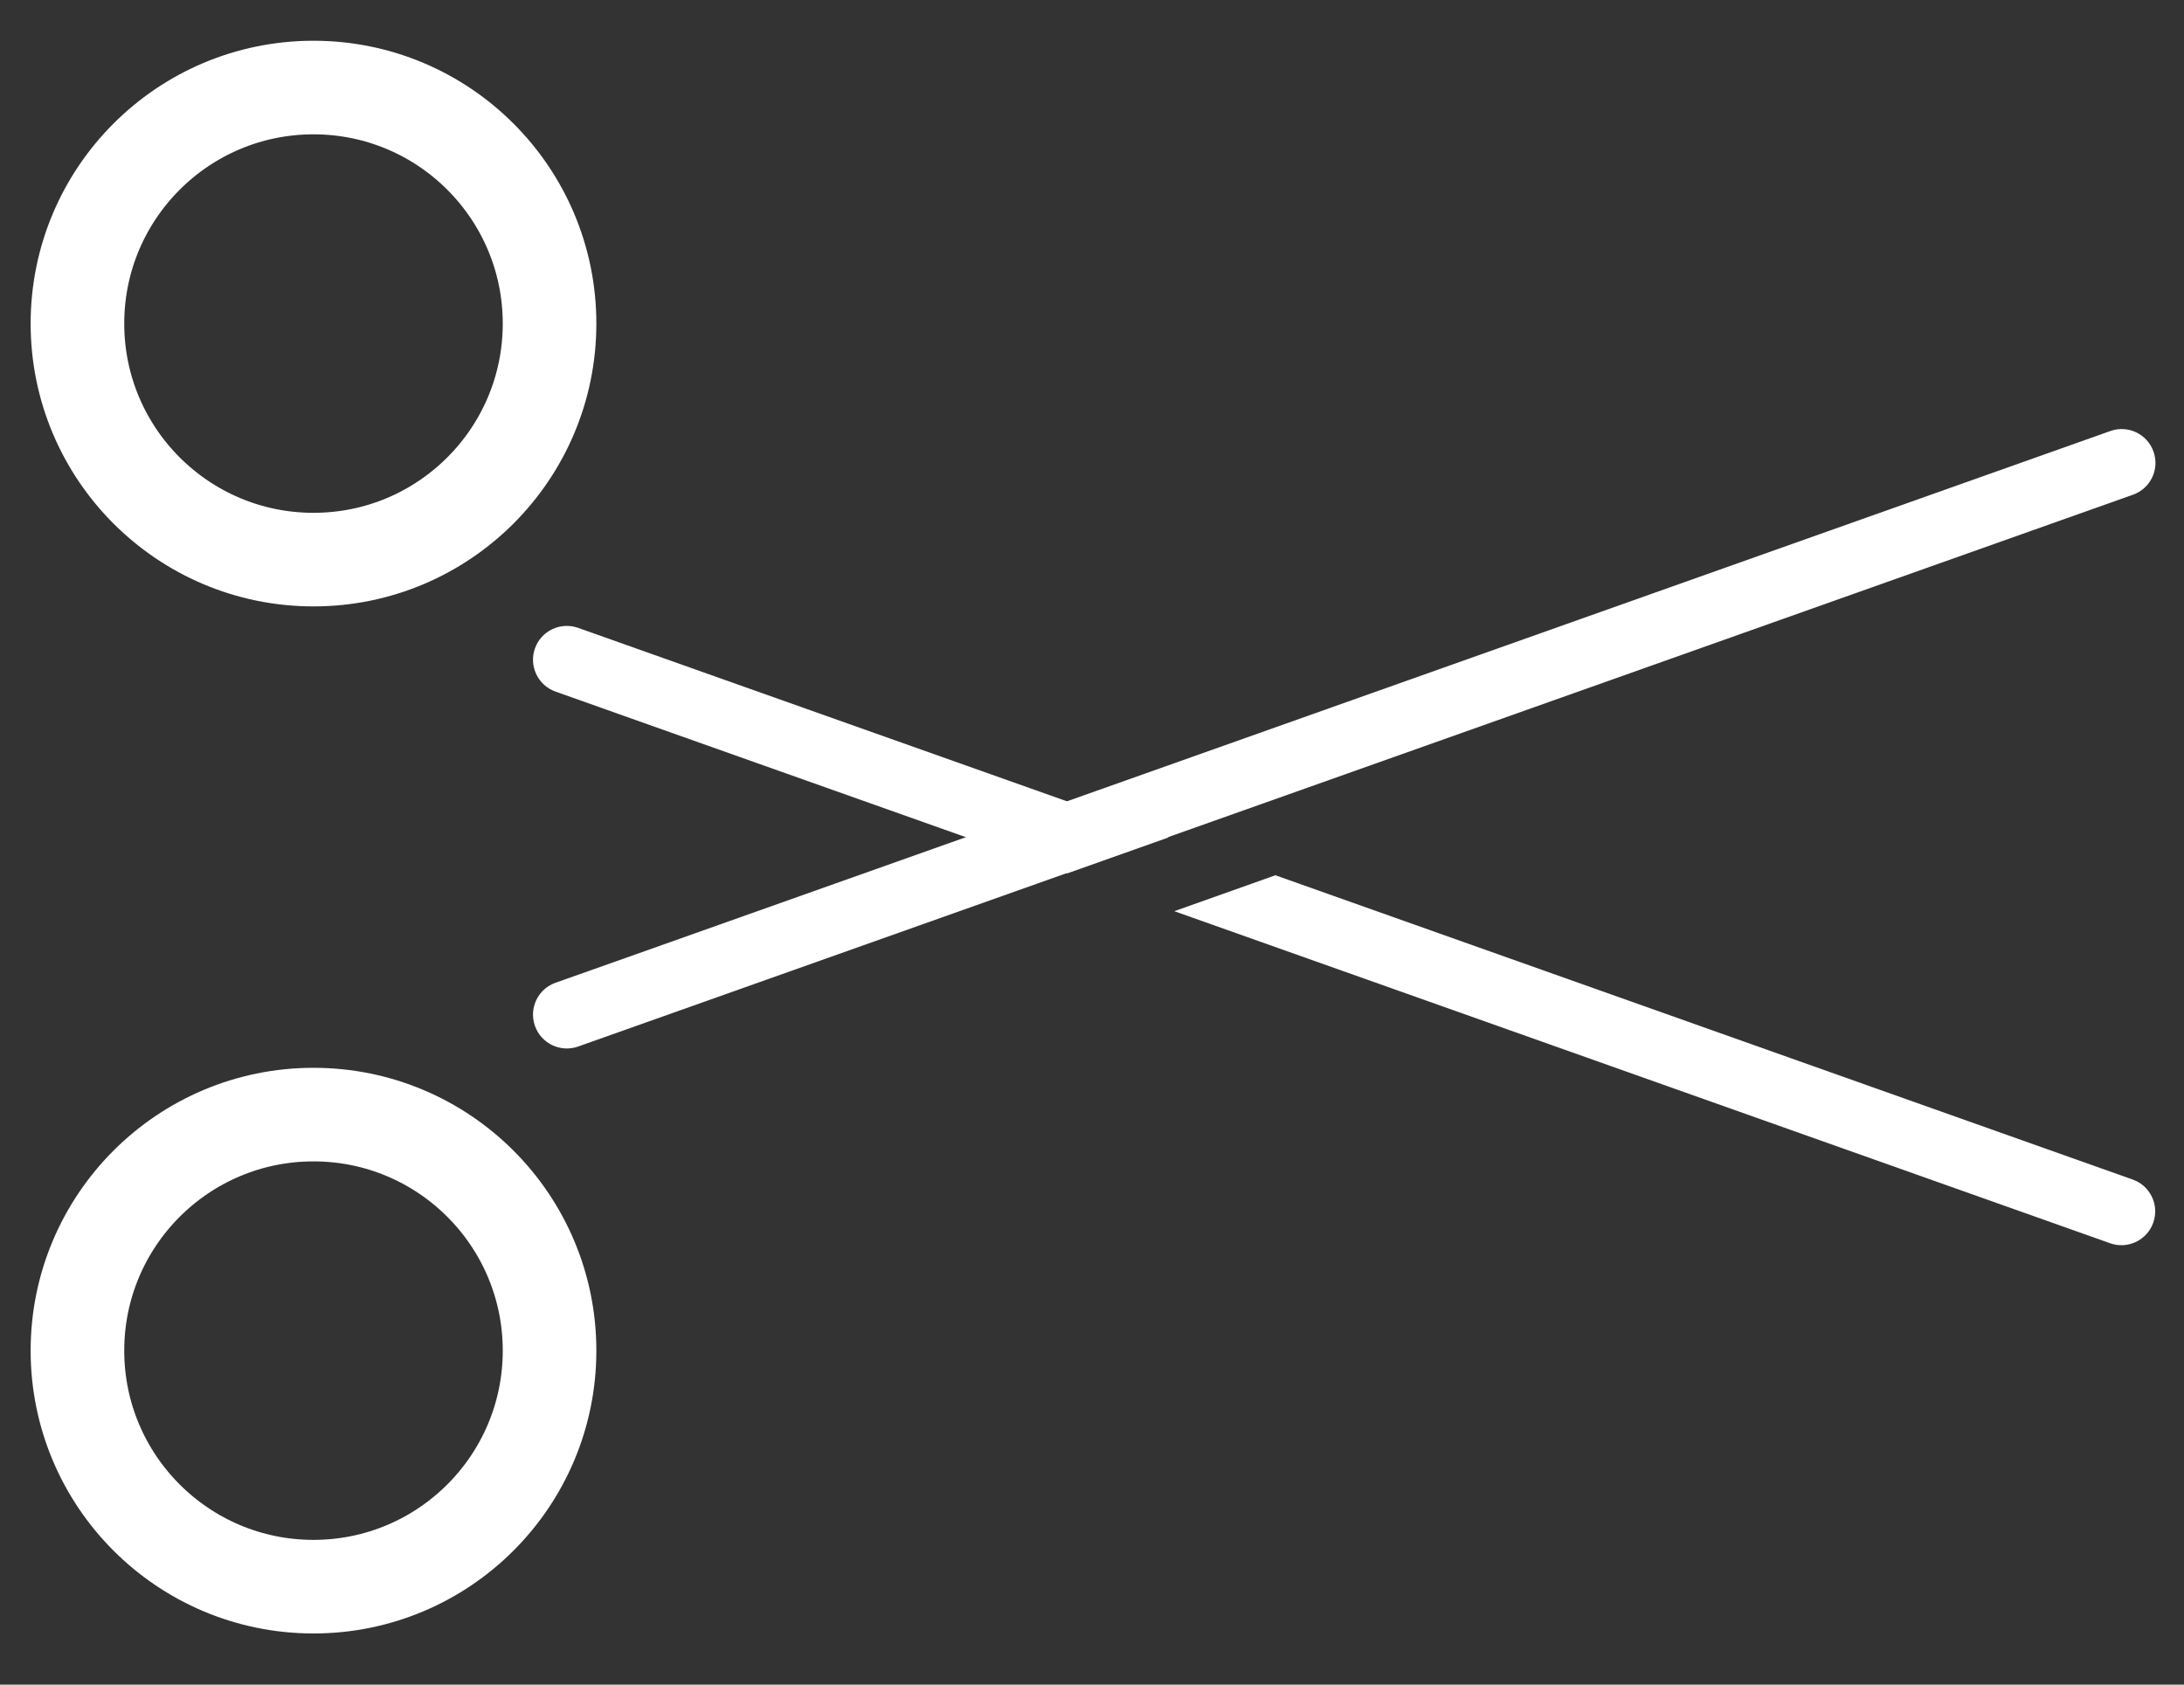
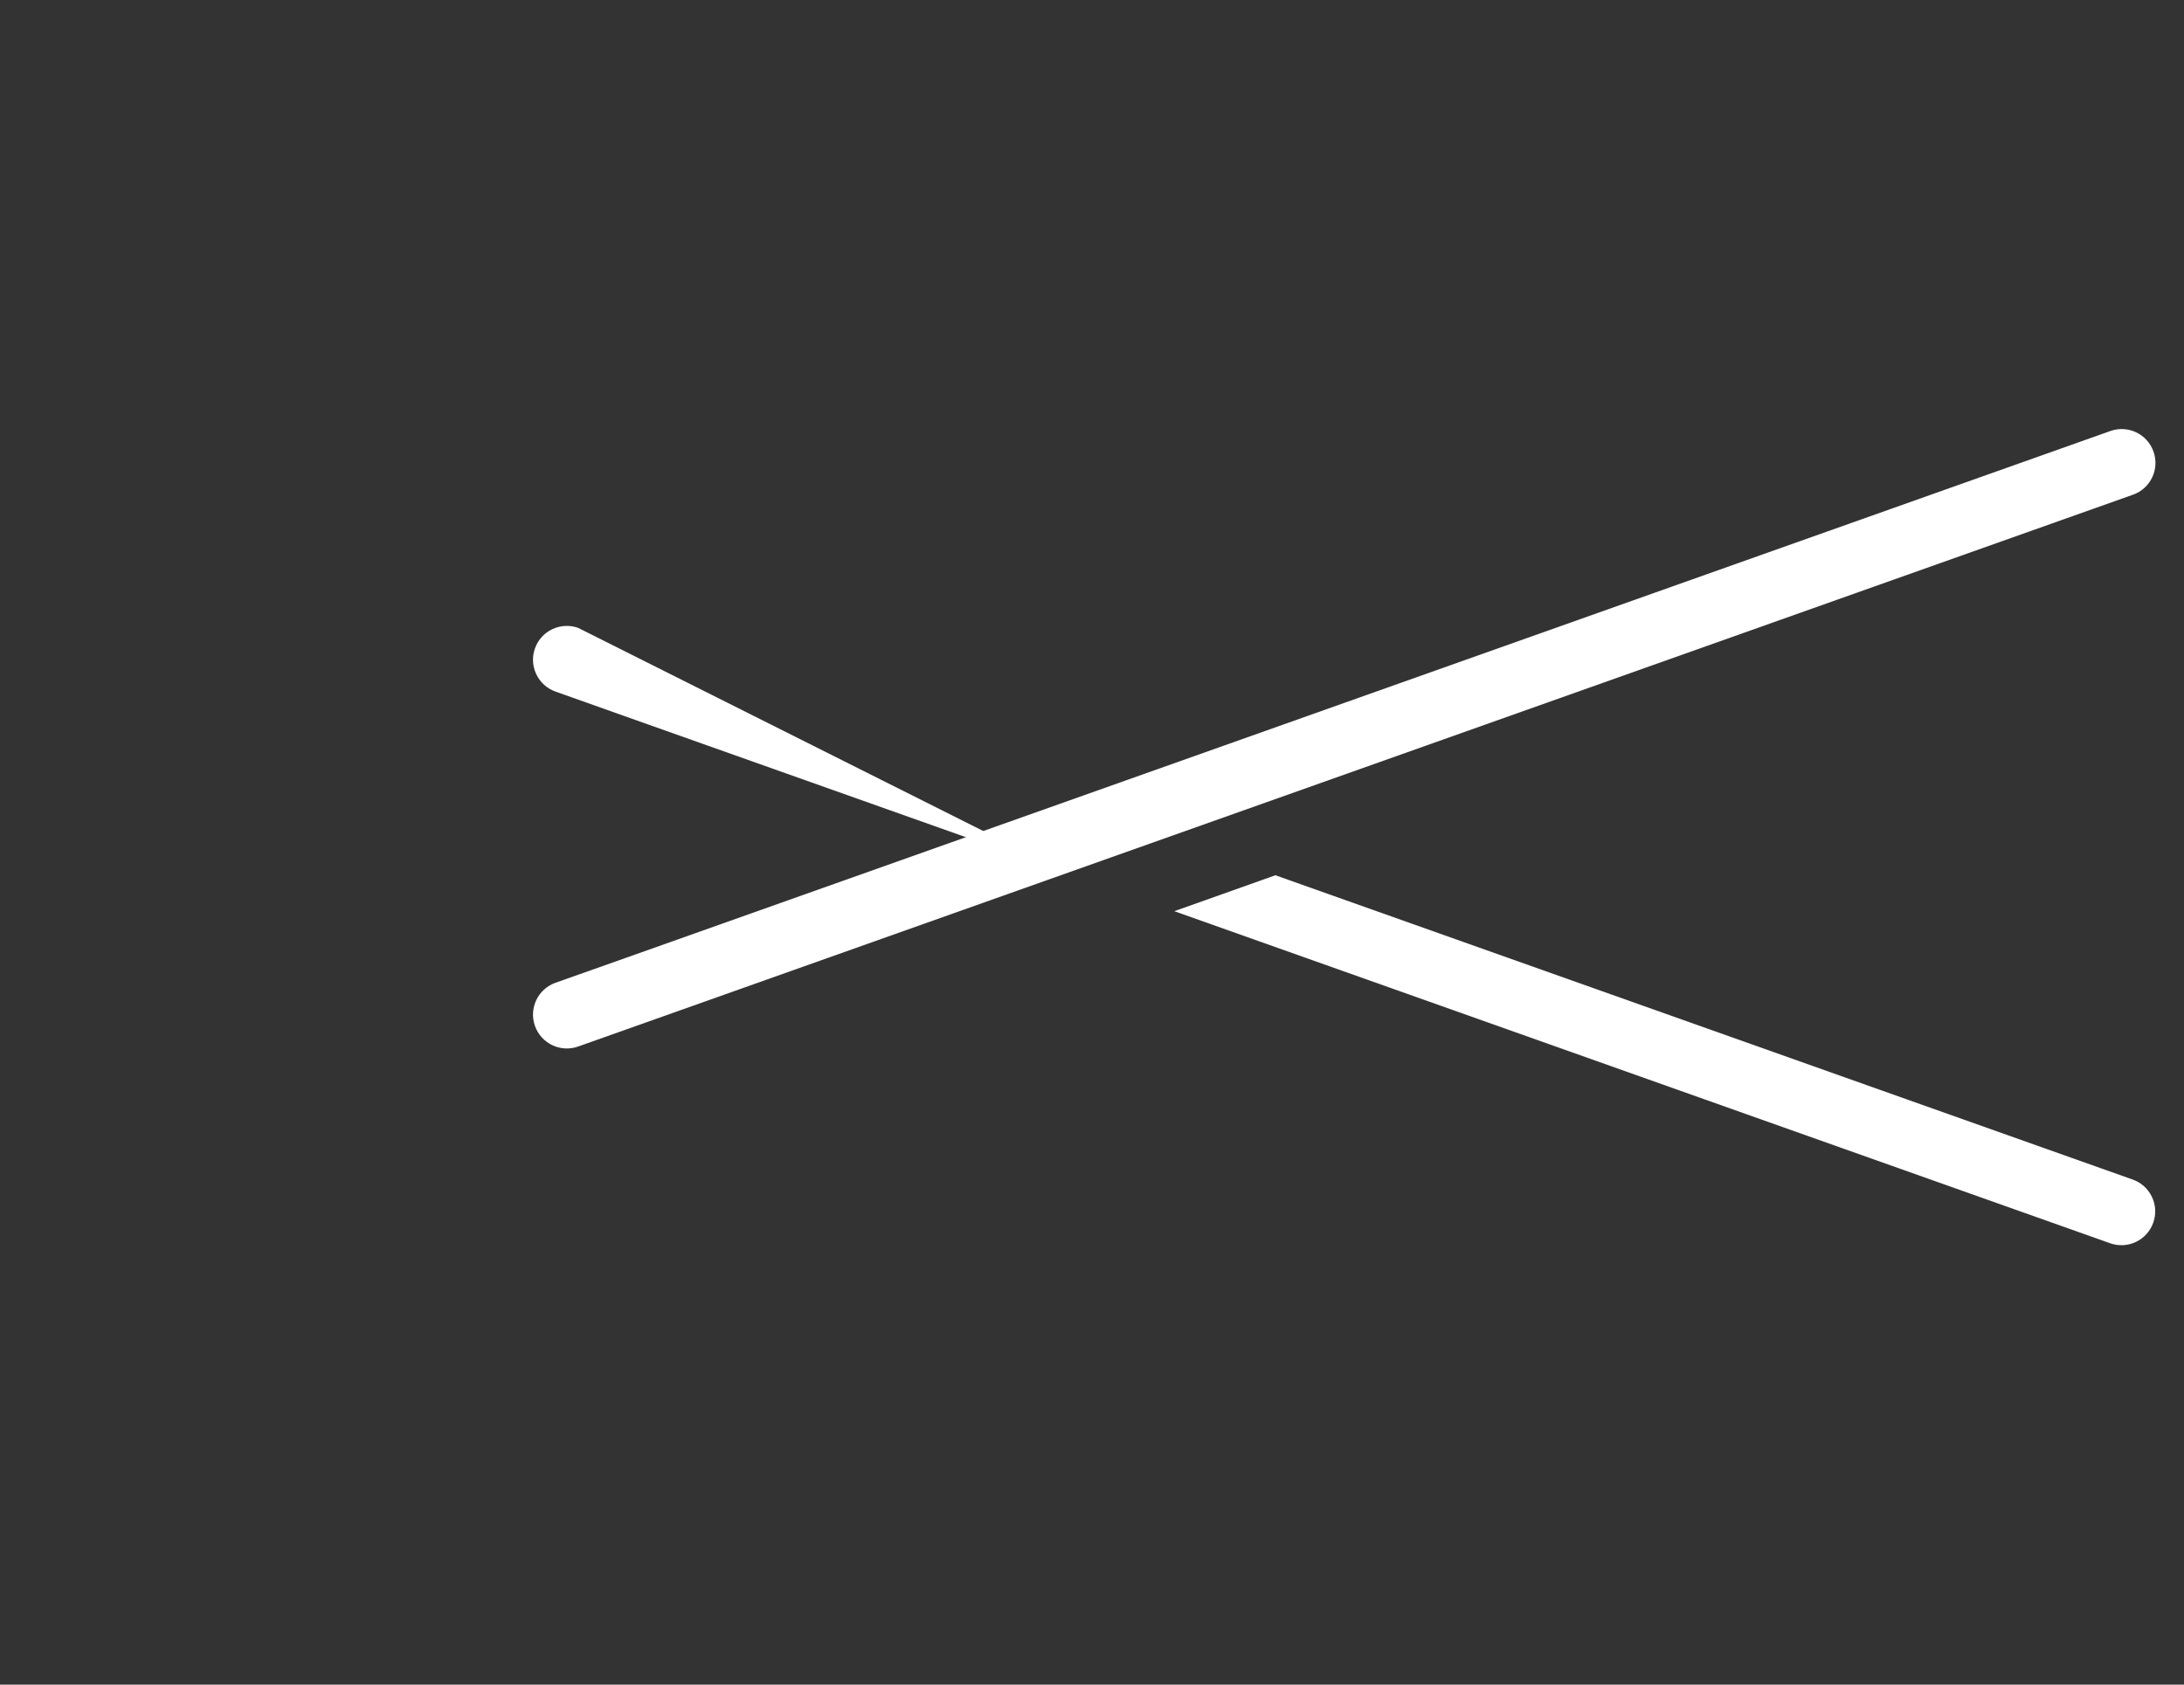
<svg xmlns="http://www.w3.org/2000/svg" width="35" height="27" viewBox="0 0 35 27" fill="none">
  <rect x="0" y="0" width="35" height="27" fill="#333333" stroke="none" />
-   <circle cx="5.024" cy="5.186" r="3.783" stroke="white" stroke-width="1.5" />
-   <circle r="3.783" transform="matrix(1 0 0 -1 5.024 21.647)" stroke="white" stroke-width="1.5" />
  <path d="M8.573 16.443C8.673 16.725 8.983 16.873 9.265 16.773L34.182 7.929C34.464 7.829 34.612 7.52 34.511 7.237V7.237C34.411 6.955 34.102 6.808 33.82 6.908L10.015 15.357L8.902 15.751C8.62 15.851 8.473 16.161 8.573 16.443V16.443Z" fill="white" />
-   <path fill-rule="evenodd" clip-rule="evenodd" d="M17.108 13.996L10.014 11.479L8.902 11.084C8.62 10.984 8.473 10.674 8.573 10.392C8.673 10.11 8.983 9.963 9.265 10.063L18.728 13.421L17.108 13.996ZM18.819 14.604L33.816 19.926C34.097 20.026 34.407 19.879 34.507 19.597C34.608 19.314 34.46 19.005 34.178 18.905L20.439 14.028L18.819 14.604Z" fill="white" />
+   <path fill-rule="evenodd" clip-rule="evenodd" d="M17.108 13.996L10.014 11.479L8.902 11.084C8.62 10.984 8.473 10.674 8.573 10.392C8.673 10.11 8.983 9.963 9.265 10.063L17.108 13.996ZM18.819 14.604L33.816 19.926C34.097 20.026 34.407 19.879 34.507 19.597C34.608 19.314 34.46 19.005 34.178 18.905L20.439 14.028L18.819 14.604Z" fill="white" />
</svg>